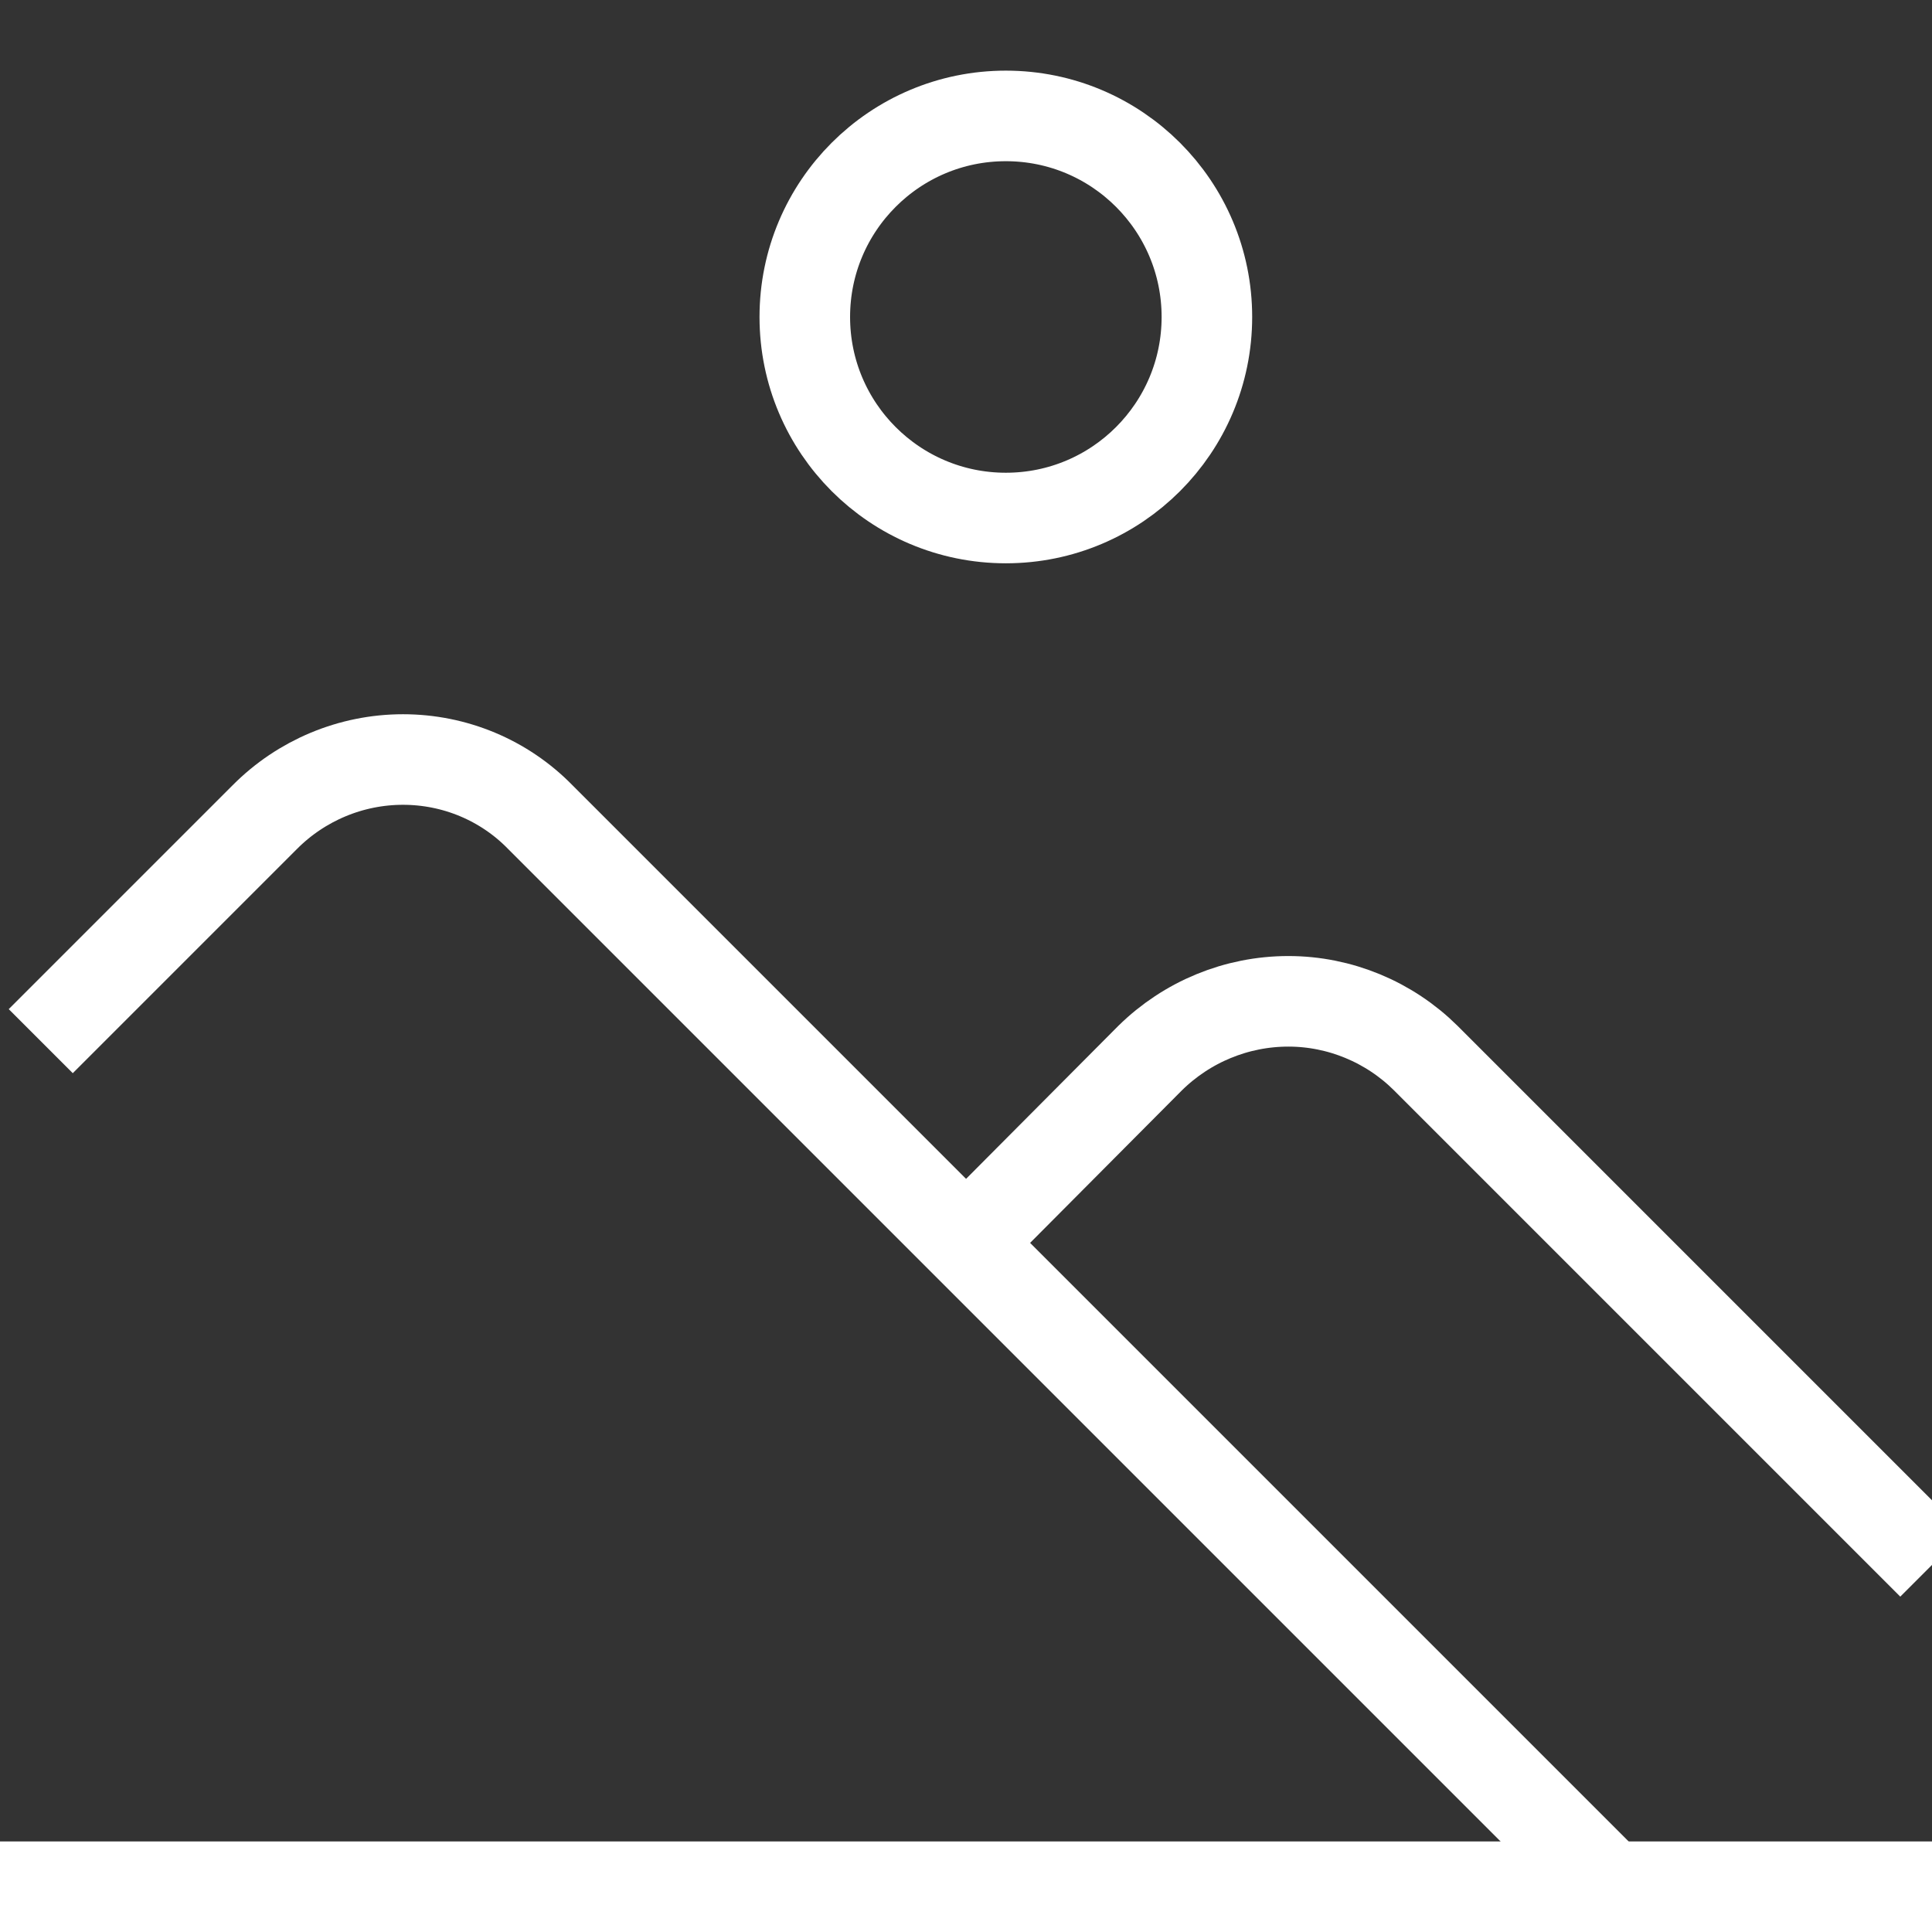
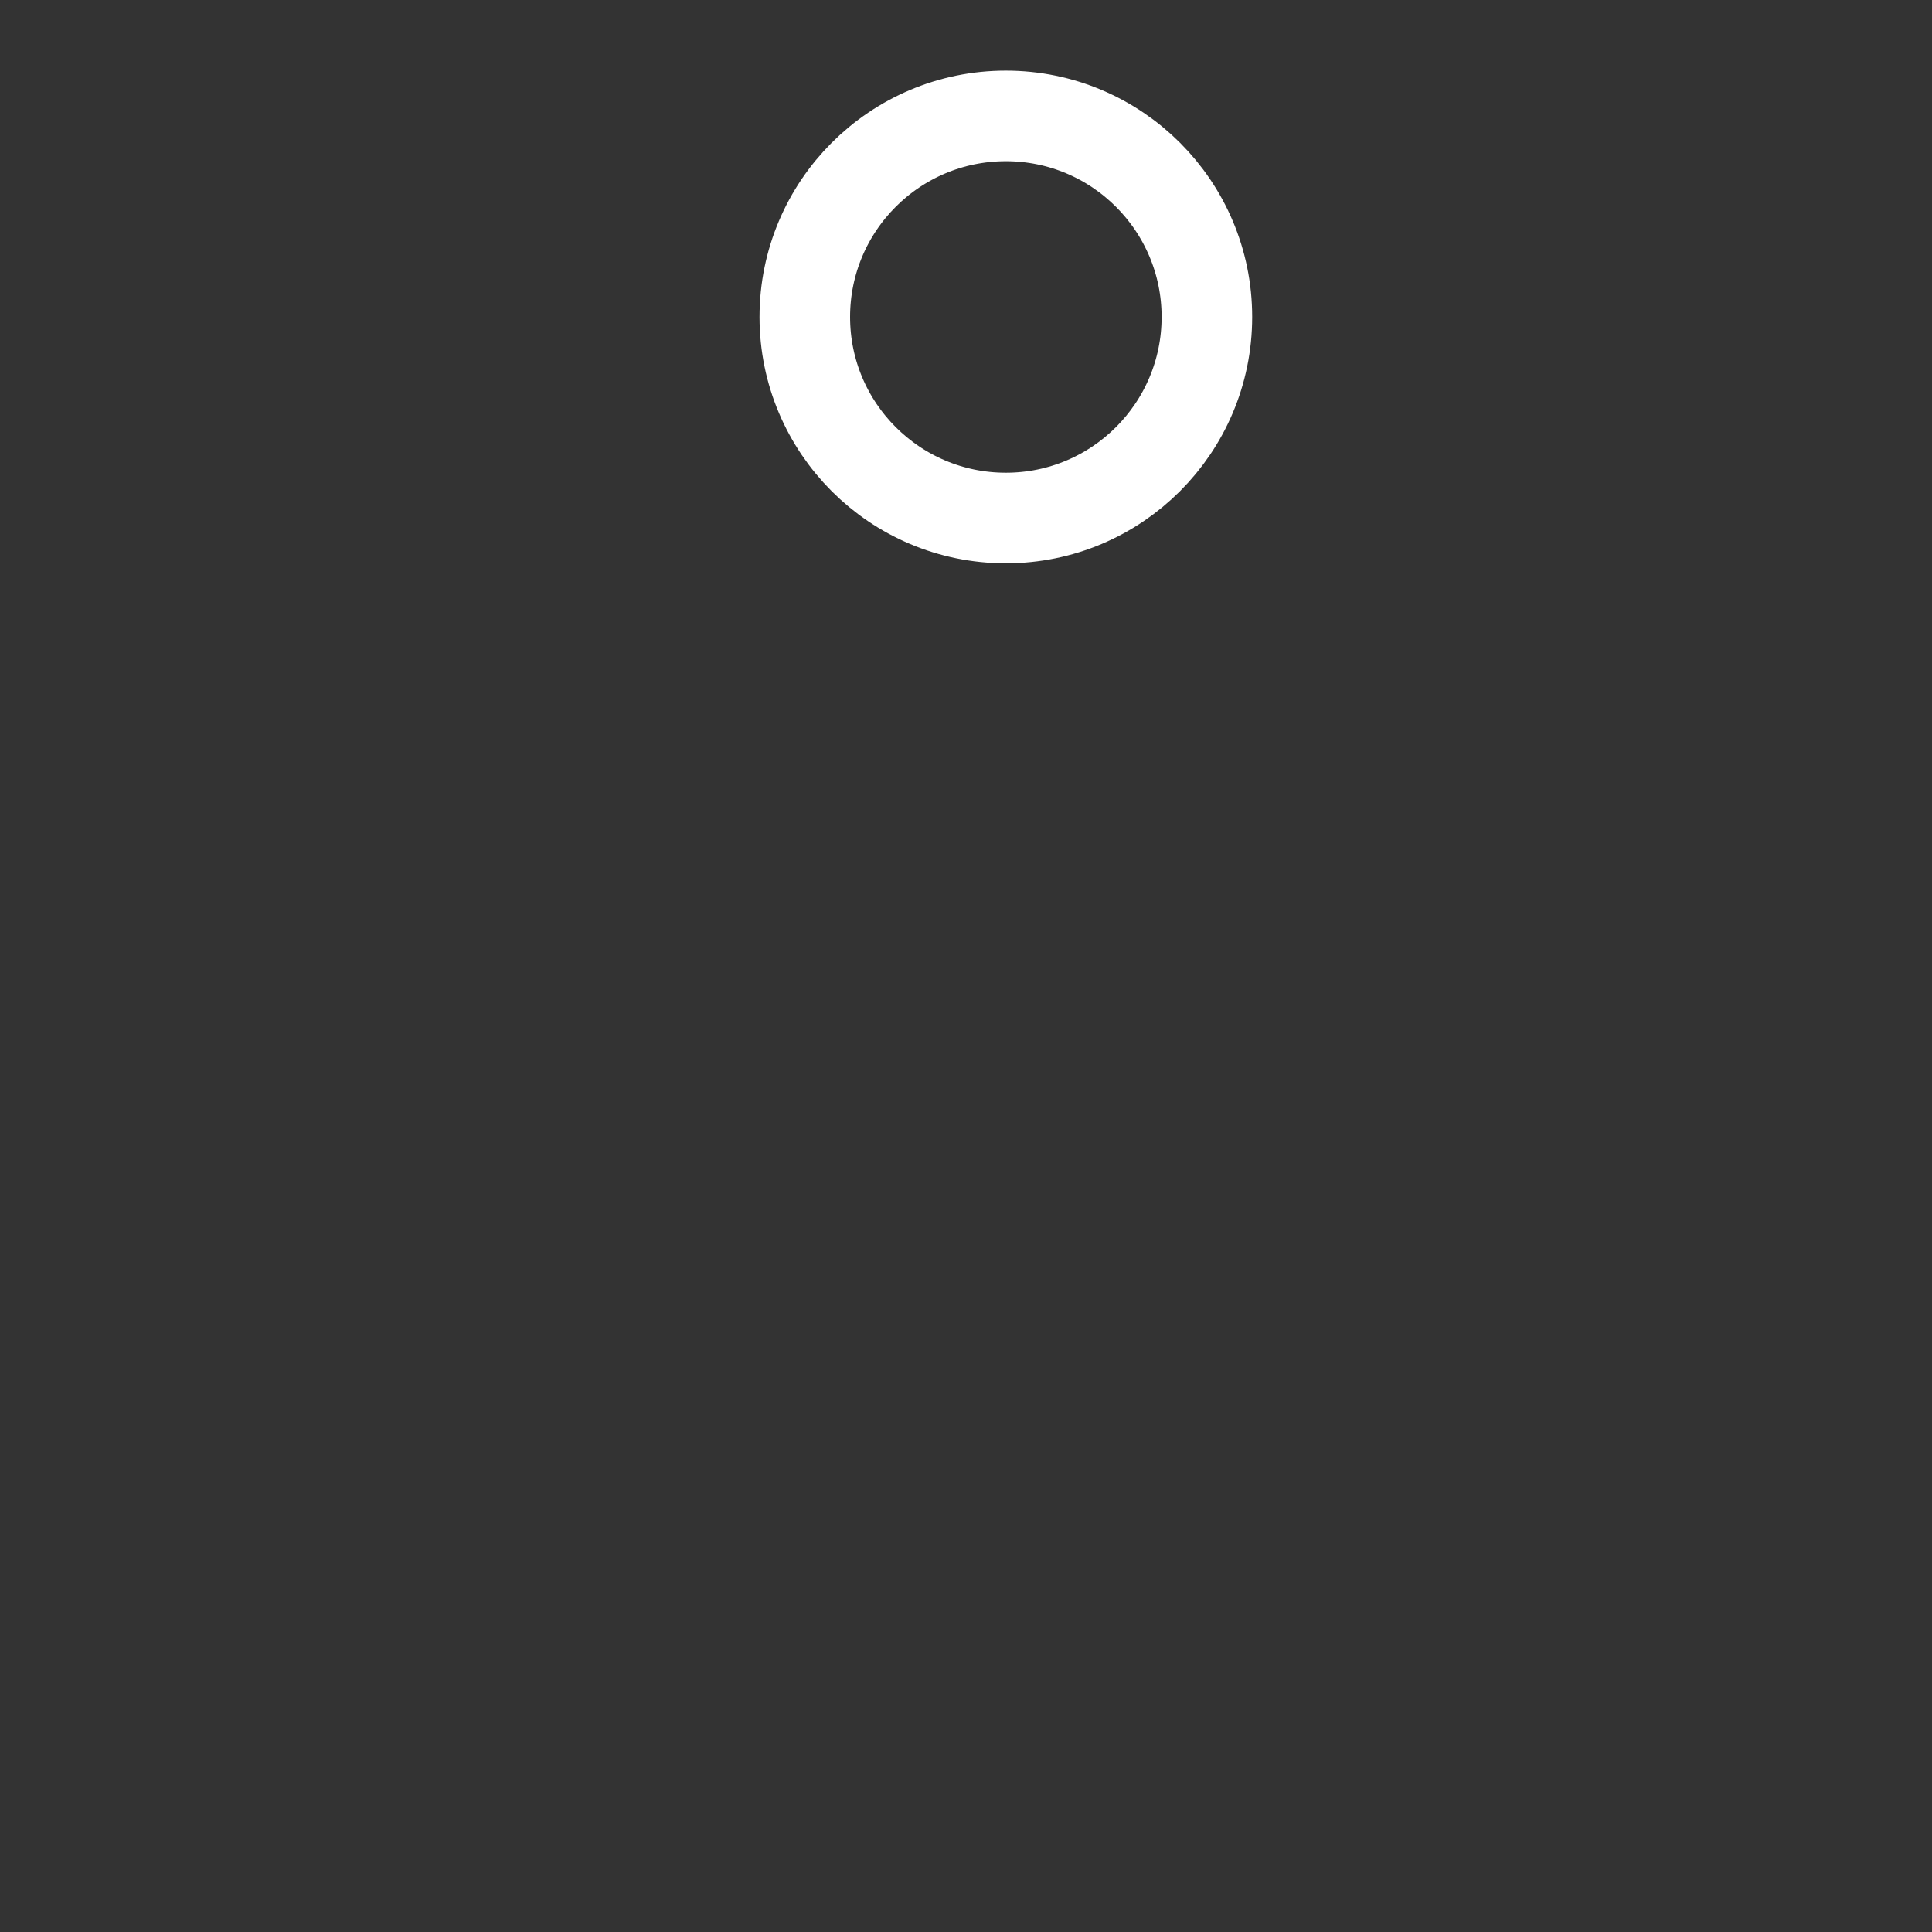
<svg xmlns="http://www.w3.org/2000/svg" id="Pictos" width="64" height="64" viewBox="0 0 64 64">
  <rect x="0" y="0" width="64" height="64" fill="#333333" stroke="none" />
-   <line y1="62.5" x2="64" y2="62.5" fill="none" stroke="#fff" stroke-miterlimit="10" stroke-width="3" />
-   <path d="M1.35,34.49l7.42-7.42c1.21-1.22,2.86-1.91,4.58-1.91h0c1.71,0,3.35.68,4.55,1.91l35.43,35.43" fill="none" stroke="#fff" stroke-miterlimit="10" stroke-width="3" />
-   <path d="M32,41.18l6.1-6.13c1.22-1.2,2.86-1.88,4.58-1.88h0c1.7,0,3.34.68,4.55,1.88l16.78,16.78" fill="none" stroke="#fff" stroke-miterlimit="10" stroke-width="3" />
  <circle cx="33.32" cy="10.5" r="6.66" fill="none" stroke="#fff" stroke-miterlimit="10" stroke-width="3" />
</svg>